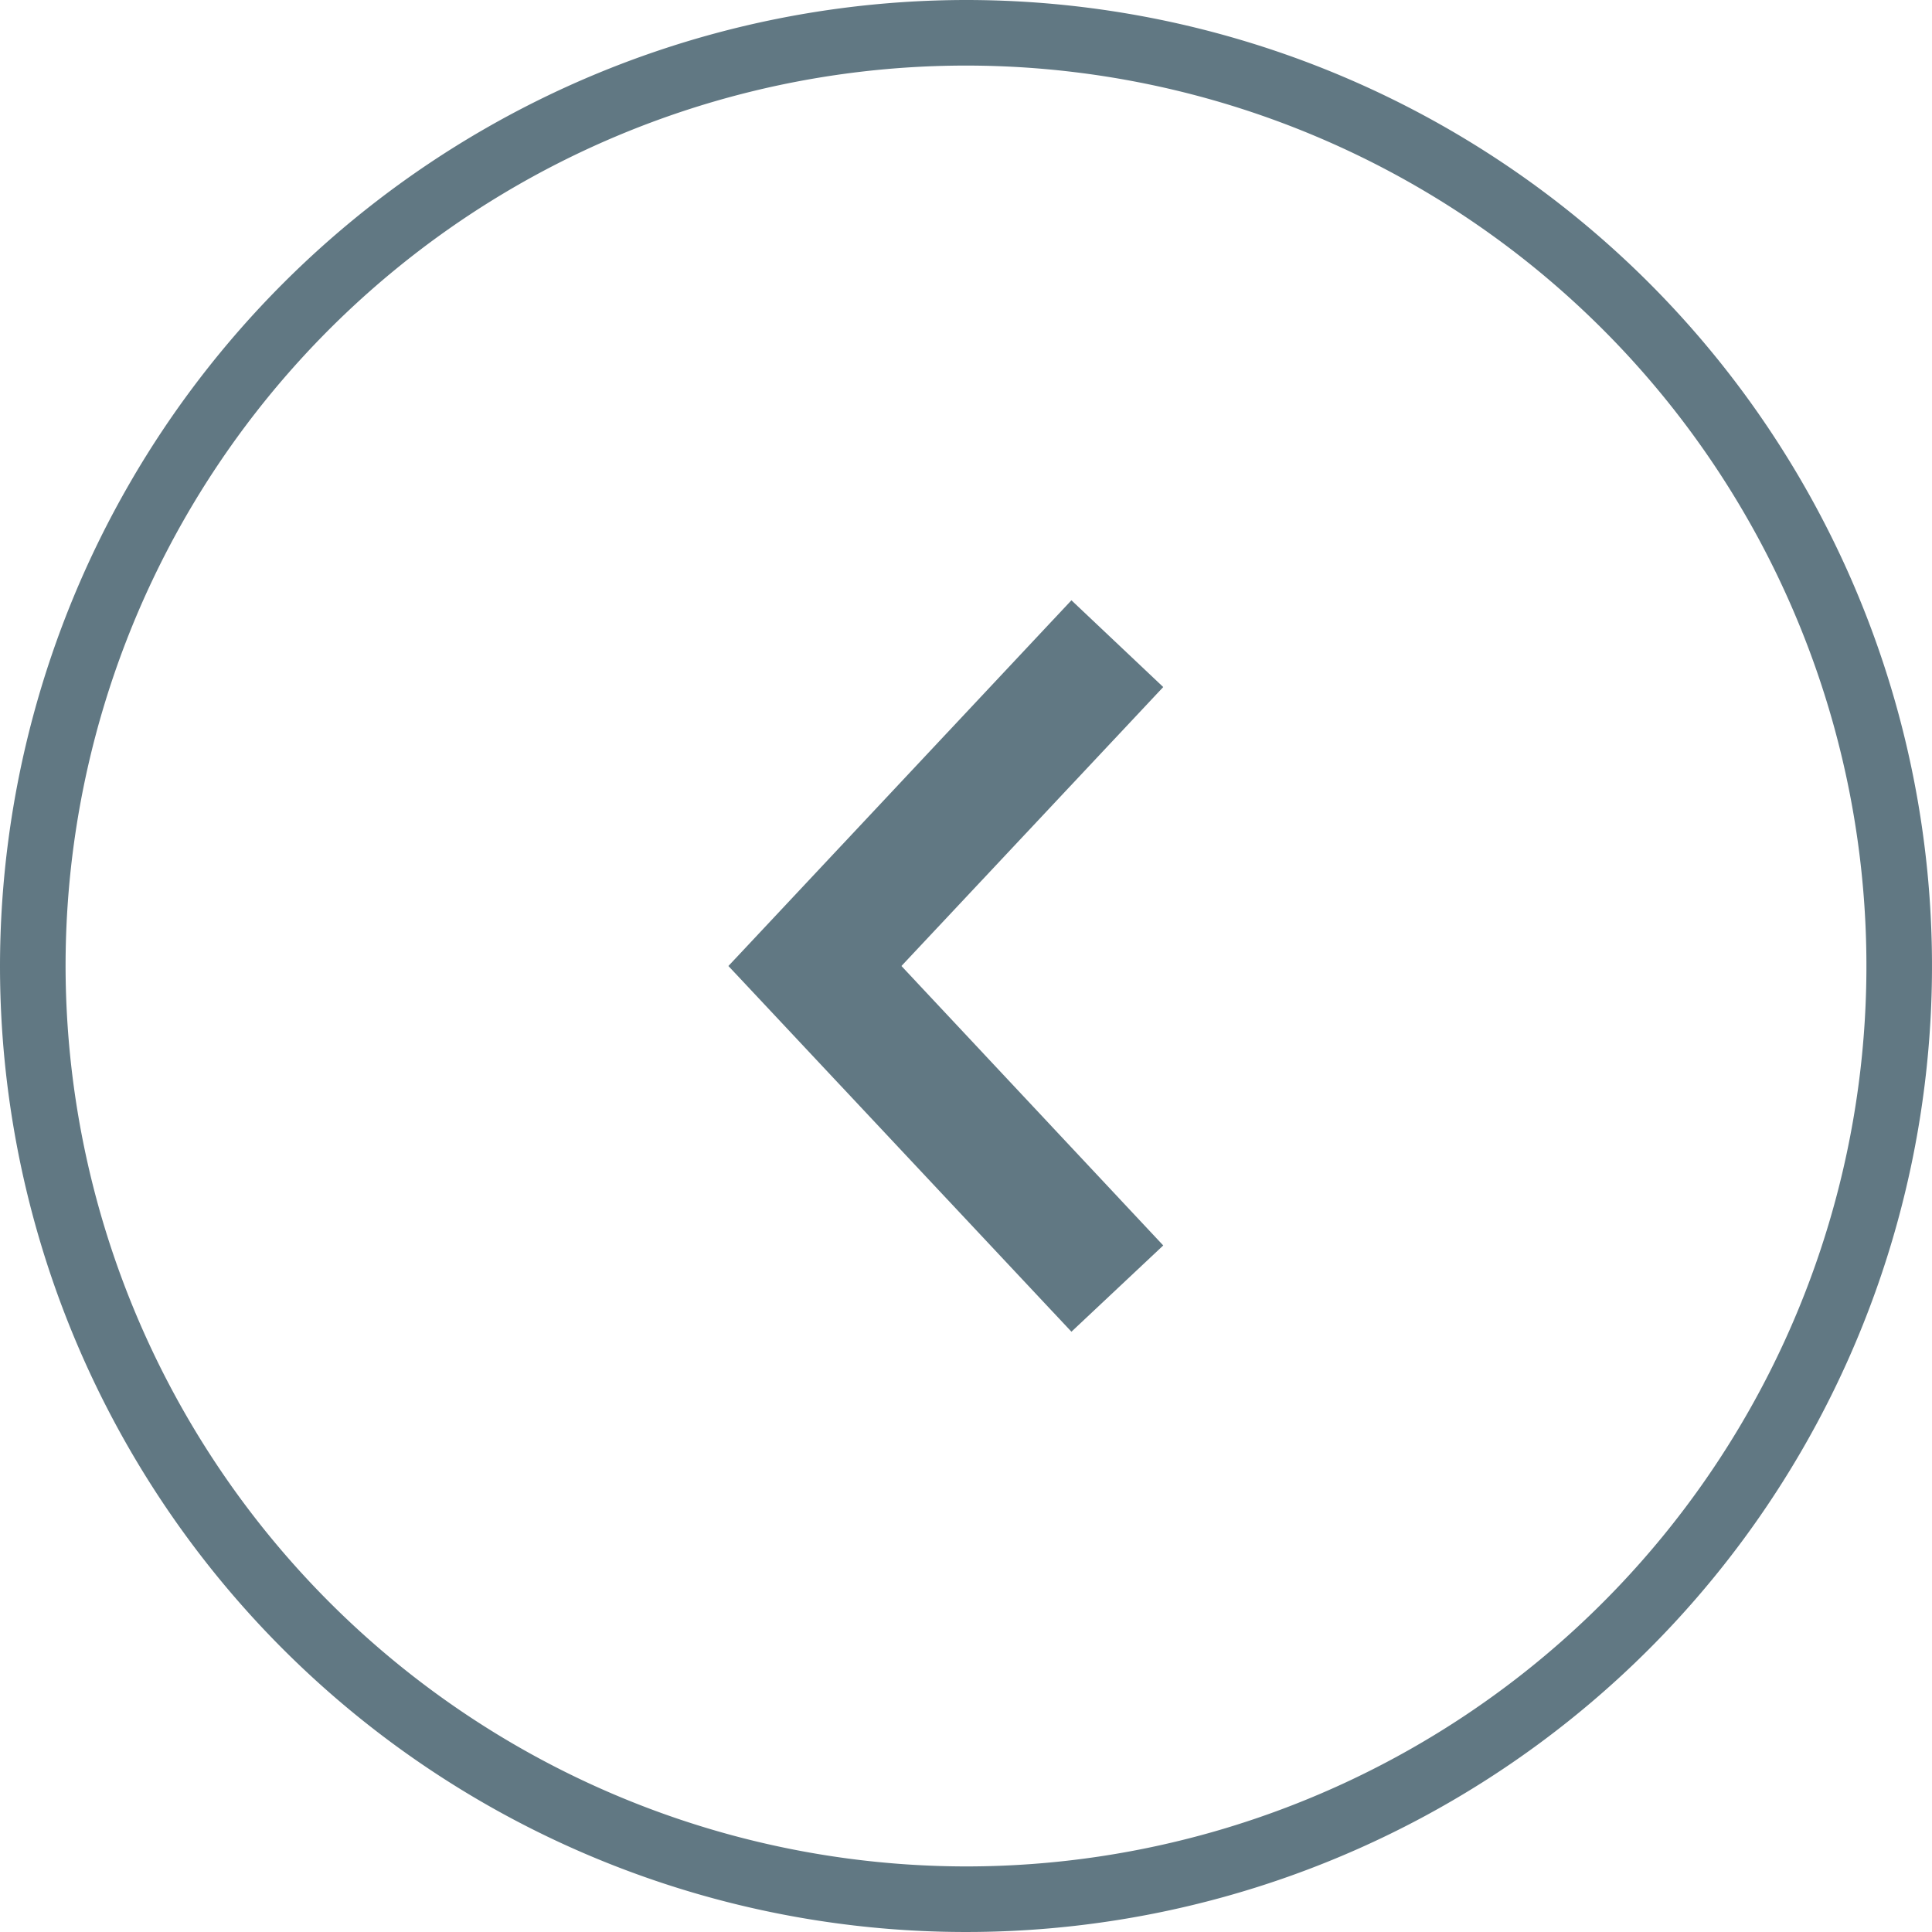
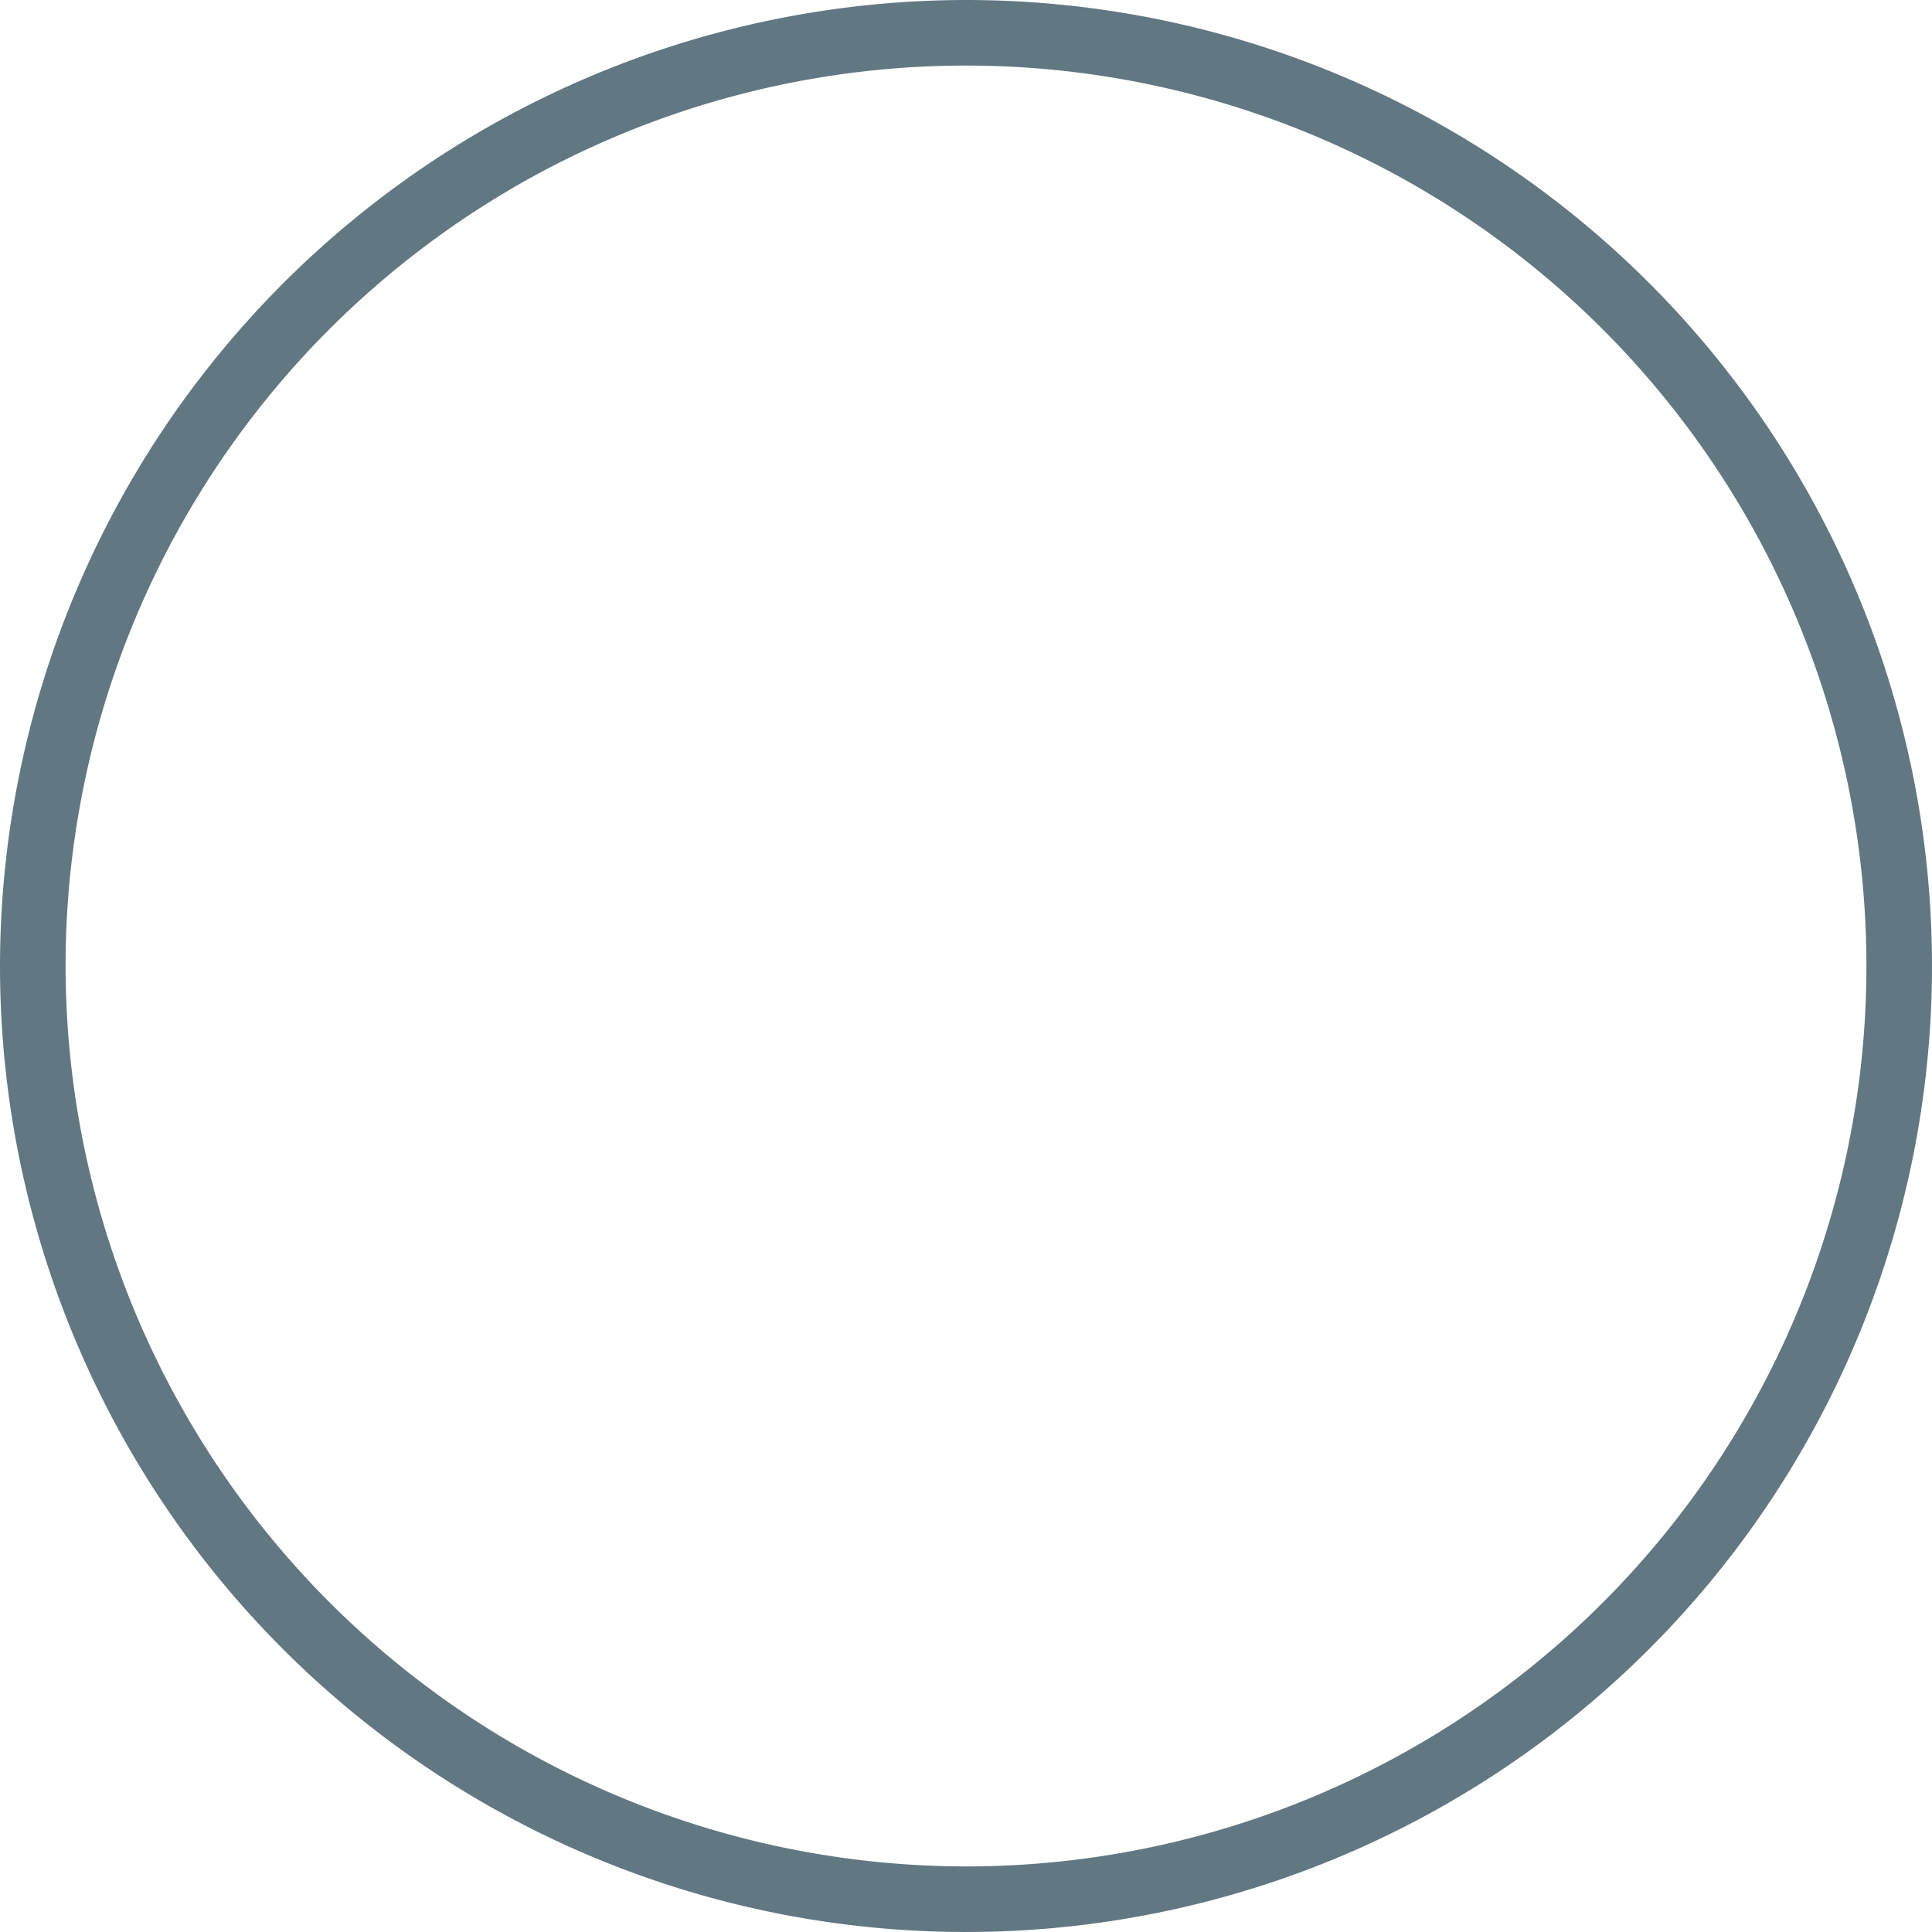
<svg xmlns="http://www.w3.org/2000/svg" id="Ebene_1" data-name="Ebene 1" width="38.3" height="38.3" viewBox="0 0 38.3 38.3">
  <defs>
    <style>.cls-1{fill:#617883;}</style>
  </defs>
  <path class="cls-1" d="M19.15,0A19.15,19.15,0,1,1,0,19.15,19.17,19.17,0,0,1,19.15,0Zm0,37A17.85,17.85,0,1,0,1.3,19.15,17.87,17.87,0,0,0,19.15,37Z" />
-   <polygon class="cls-1" points="21.24 11.9 23.06 13.62 17.87 19.15 23.06 24.69 21.24 26.4 14.44 19.15 21.24 11.9" />
</svg>